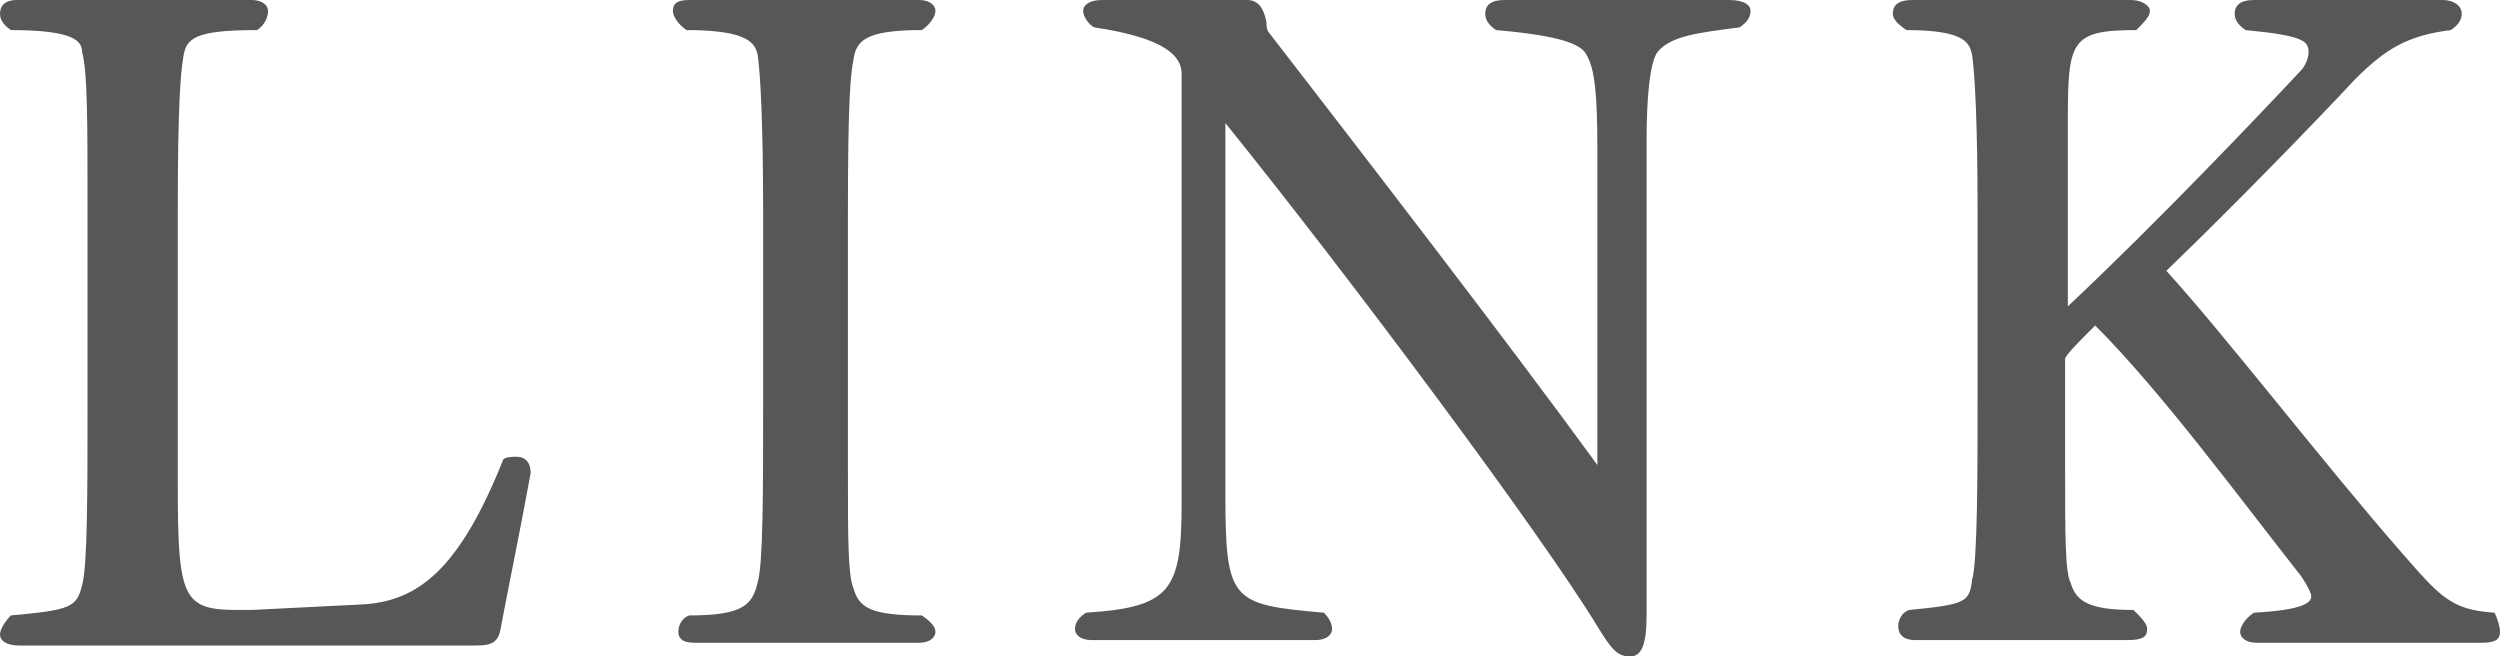
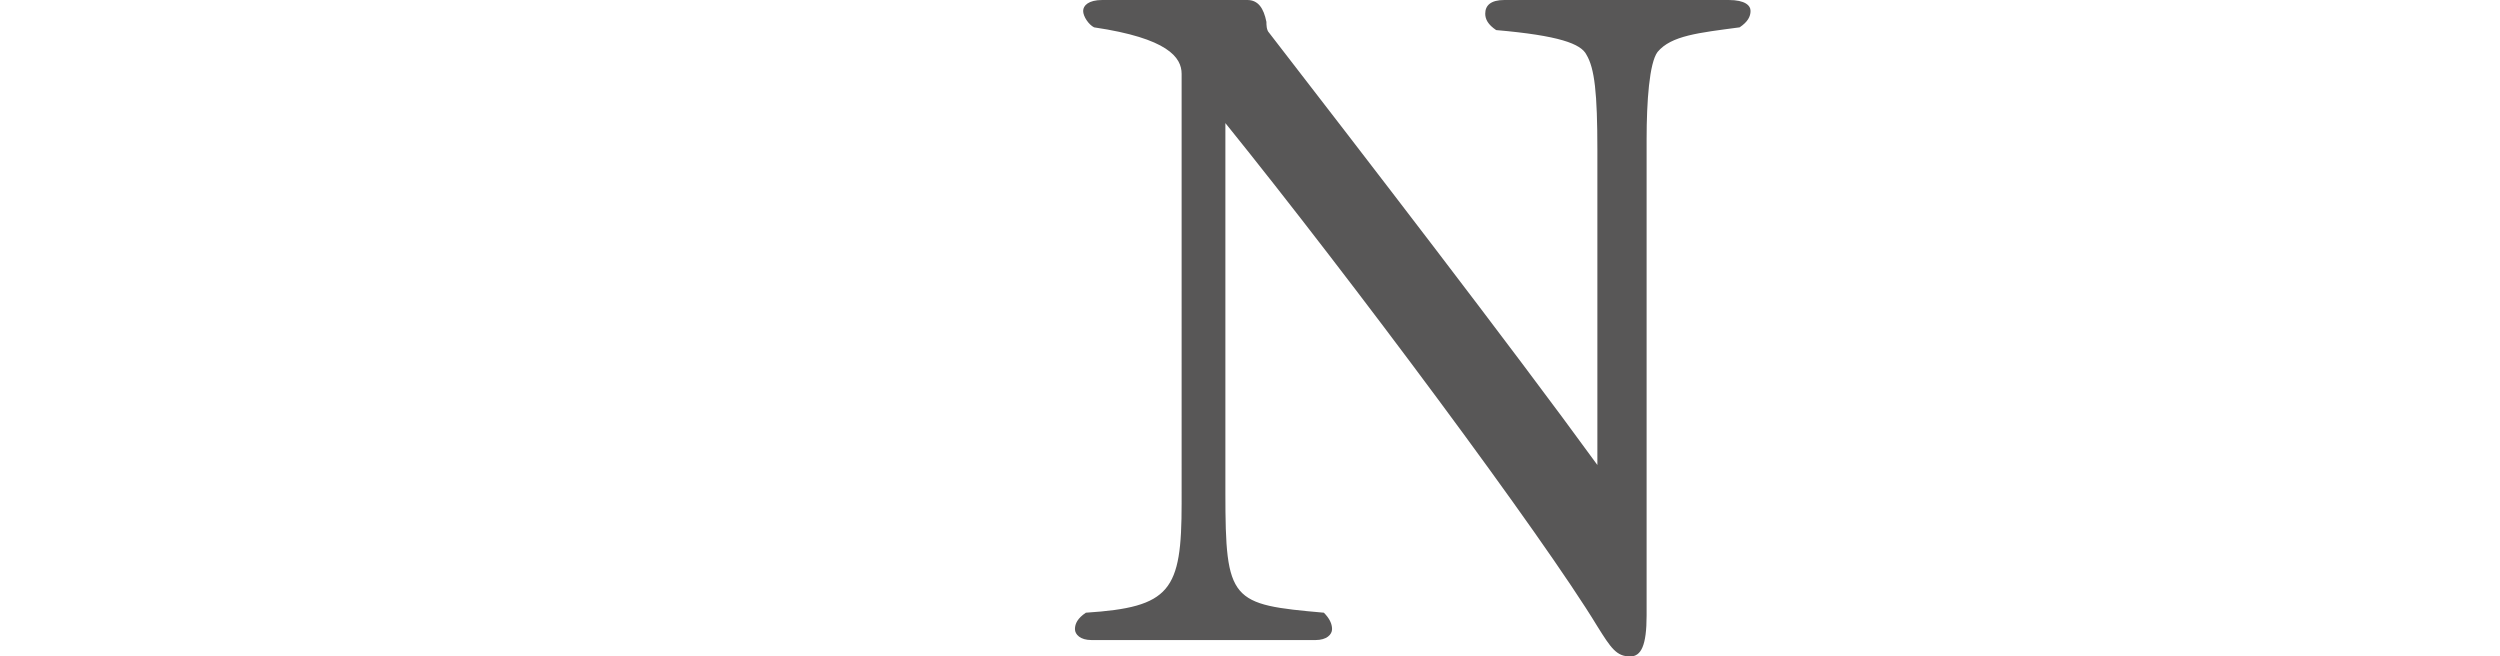
<svg xmlns="http://www.w3.org/2000/svg" version="1.1" x="0px" y="0px" viewBox="0 0 91.4 24" style="enable-background:new 0 0 91.4 24;" xml:space="preserve">
  <style type="text/css">
	.st0{fill:#585757;}
</style>
  <g id="レイヤー_1">
</g>
  <g id="レイヤー_2">
    <g>
      <g>
-         <path class="st0" d="M18.3,23c-0.1,0.6-0.5,0.6-1,0.6H0.7c-0.5,0-0.7-0.2-0.7-0.4c0-0.2,0.2-0.5,0.4-0.7c2.2-0.2,2.4-0.3,2.6-1.1     c0.2-0.7,0.2-3.4,0.2-6.6V7.6c0-3.2,0-5-0.2-5.7C3,1.5,2.7,1.1,0.4,1.1C0.1,0.9,0,0.7,0,0.5C0,0.2,0.2,0,0.6,0h8.6     c0.4,0,0.6,0.2,0.6,0.4c0,0.2-0.1,0.5-0.4,0.7c-2.3,0-2.6,0.3-2.7,1C6.6,2.7,6.5,3.9,6.5,7.6v10.2c0,4.1,0.2,4.5,2.2,4.5     c0.2,0,0.3,0,0.5,0l4-0.2c2.1-0.1,3.6-1.3,5.2-5.3c0.1-0.1,0.3-0.1,0.5-0.1c0.2,0,0.5,0.1,0.5,0.6C19,19.5,18.5,21.9,18.3,23z" />
-         <path class="st0" d="M34.2,23.1c0,0.2-0.2,0.4-0.6,0.4h-8.2c-0.5,0-0.6-0.2-0.6-0.4c0-0.2,0.1-0.5,0.4-0.6c2,0,2.3-0.4,2.5-1.2     c0.2-0.7,0.2-3.3,0.2-6.5V7.7c0-3.2-0.1-5-0.2-5.7c-0.1-0.4-0.3-0.9-2.6-0.9c-0.3-0.2-0.5-0.5-0.5-0.7c0-0.3,0.2-0.4,0.6-0.4h8.4     c0.4,0,0.6,0.2,0.6,0.4c0,0.2-0.2,0.5-0.5,0.7c-2.1,0-2.4,0.4-2.5,1.1c-0.1,0.5-0.2,1.4-0.2,5.5v9.4c0,2.6,0,3.9,0.2,4.4     c0.2,0.7,0.6,1,2.5,1C34,22.7,34.2,22.9,34.2,23.1z" />
        <path class="st0" d="M60.6,1.9c-0.3,0.4-0.4,1.8-0.4,3.2v17.4c0,1.1-0.2,1.5-0.6,1.5c-0.5,0-0.7-0.3-1.2-1.1     c-2-3.3-9-12.7-13.6-18.4v13.5c0,4,0.2,4.1,3.6,4.4c0.2,0.2,0.3,0.4,0.3,0.6c0,0.2-0.2,0.4-0.6,0.4h-8.2c-0.4,0-0.6-0.2-0.6-0.4     c0-0.2,0.1-0.4,0.4-0.6c3.1-0.2,3.5-0.8,3.5-4V2.7c0-0.6-0.5-1.3-3.2-1.7c-0.2-0.1-0.4-0.4-0.4-0.6S39.8,0,40.3,0l5.3,0     c0.4,0,0.6,0.3,0.7,0.8c0,0.1,0,0.3,0.1,0.4c3.4,4.4,8.8,11.4,12,15.8V5.5c0-2.1-0.1-3-0.4-3.5c-0.2-0.4-1-0.7-3.3-0.9     c-0.3-0.2-0.4-0.4-0.4-0.6c0-0.3,0.2-0.5,0.7-0.5h8.2C63.8,0,64,0.2,64,0.4c0,0.2-0.1,0.4-0.4,0.6C62.1,1.2,61.1,1.3,60.6,1.9z" />
-         <path class="st0" d="M91.4,23.1c0,0.3-0.2,0.4-0.7,0.4h-8.2c-0.4,0-0.6-0.2-0.6-0.4c0-0.2,0.2-0.5,0.5-0.7     c1.9-0.1,2.1-0.4,2.1-0.6c0-0.2-0.4-0.8-0.5-0.9c-2.2-2.8-5-6.6-7.4-9c-0.6,0.6-1,1-1.1,1.2v3.9c0,2.6,0,3.9,0.2,4.3     c0.2,0.7,0.7,1,2.3,1c0.3,0.3,0.5,0.5,0.5,0.7c0,0.3-0.2,0.4-0.7,0.4H70c-0.4,0-0.6-0.2-0.6-0.5c0-0.2,0.1-0.5,0.4-0.6     c2.1-0.2,2.2-0.3,2.3-1.1c0.2-0.7,0.2-3.8,0.2-7V7.7c0-3.2-0.1-5-0.2-5.7c-0.1-0.4-0.2-0.9-2.4-0.9c-0.3-0.2-0.5-0.4-0.5-0.6     c0-0.3,0.2-0.5,0.7-0.5h8c0.4,0,0.7,0.2,0.7,0.4c0,0.2-0.2,0.4-0.5,0.7c-2.4,0-2.5,0.4-2.5,3.3c0,0.7,0,1.4,0,1.9v4.9     c3.3-3.1,7-7,8.5-8.6c0.2-0.2,0.3-0.5,0.3-0.7c0-0.4-0.2-0.6-2.3-0.8c-0.3-0.2-0.4-0.4-0.4-0.6c0-0.3,0.2-0.5,0.7-0.5h6.9     c0.4,0,0.7,0.2,0.7,0.5c0,0.2-0.1,0.4-0.4,0.6c-1.6,0.2-2.4,0.7-3.5,1.8c-1.4,1.5-4.4,4.6-6.9,7c2.1,2.3,5.8,7.1,8.6,10.3     c1.4,1.6,1.8,2.1,3.4,2.2C91.3,22.6,91.4,22.9,91.4,23.1z" />
      </g>
    </g>
  </g>
</svg>